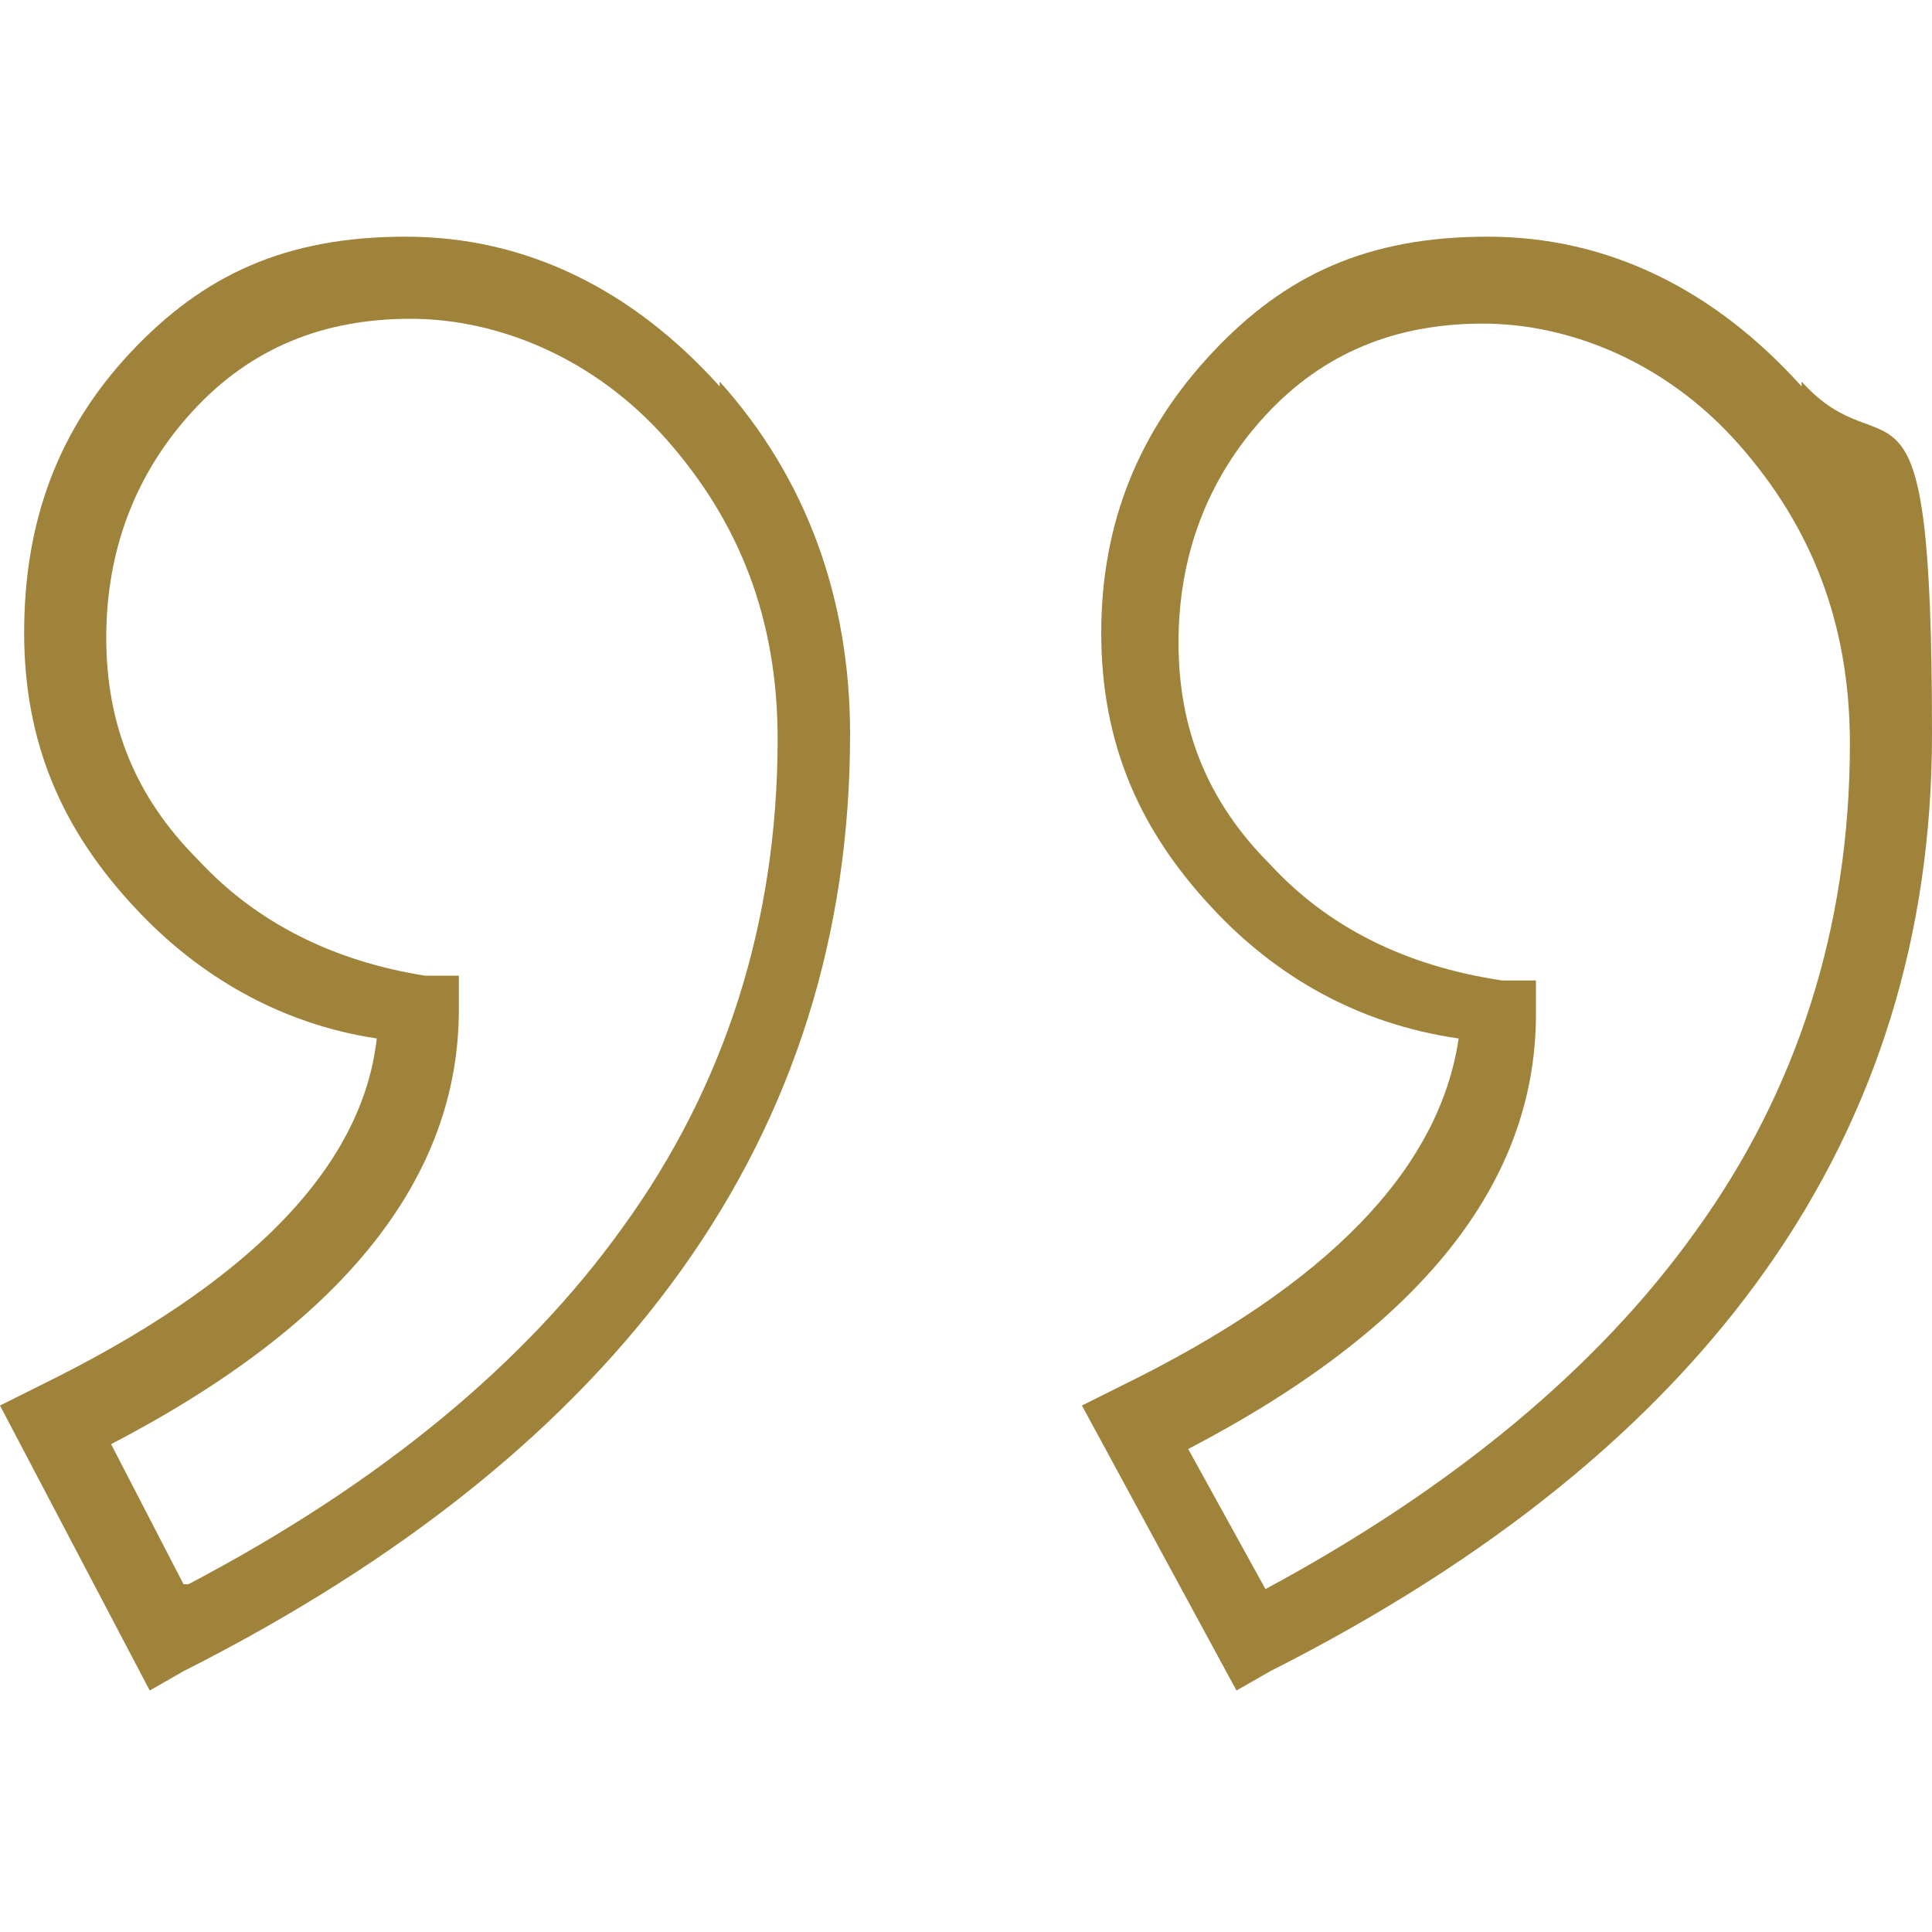
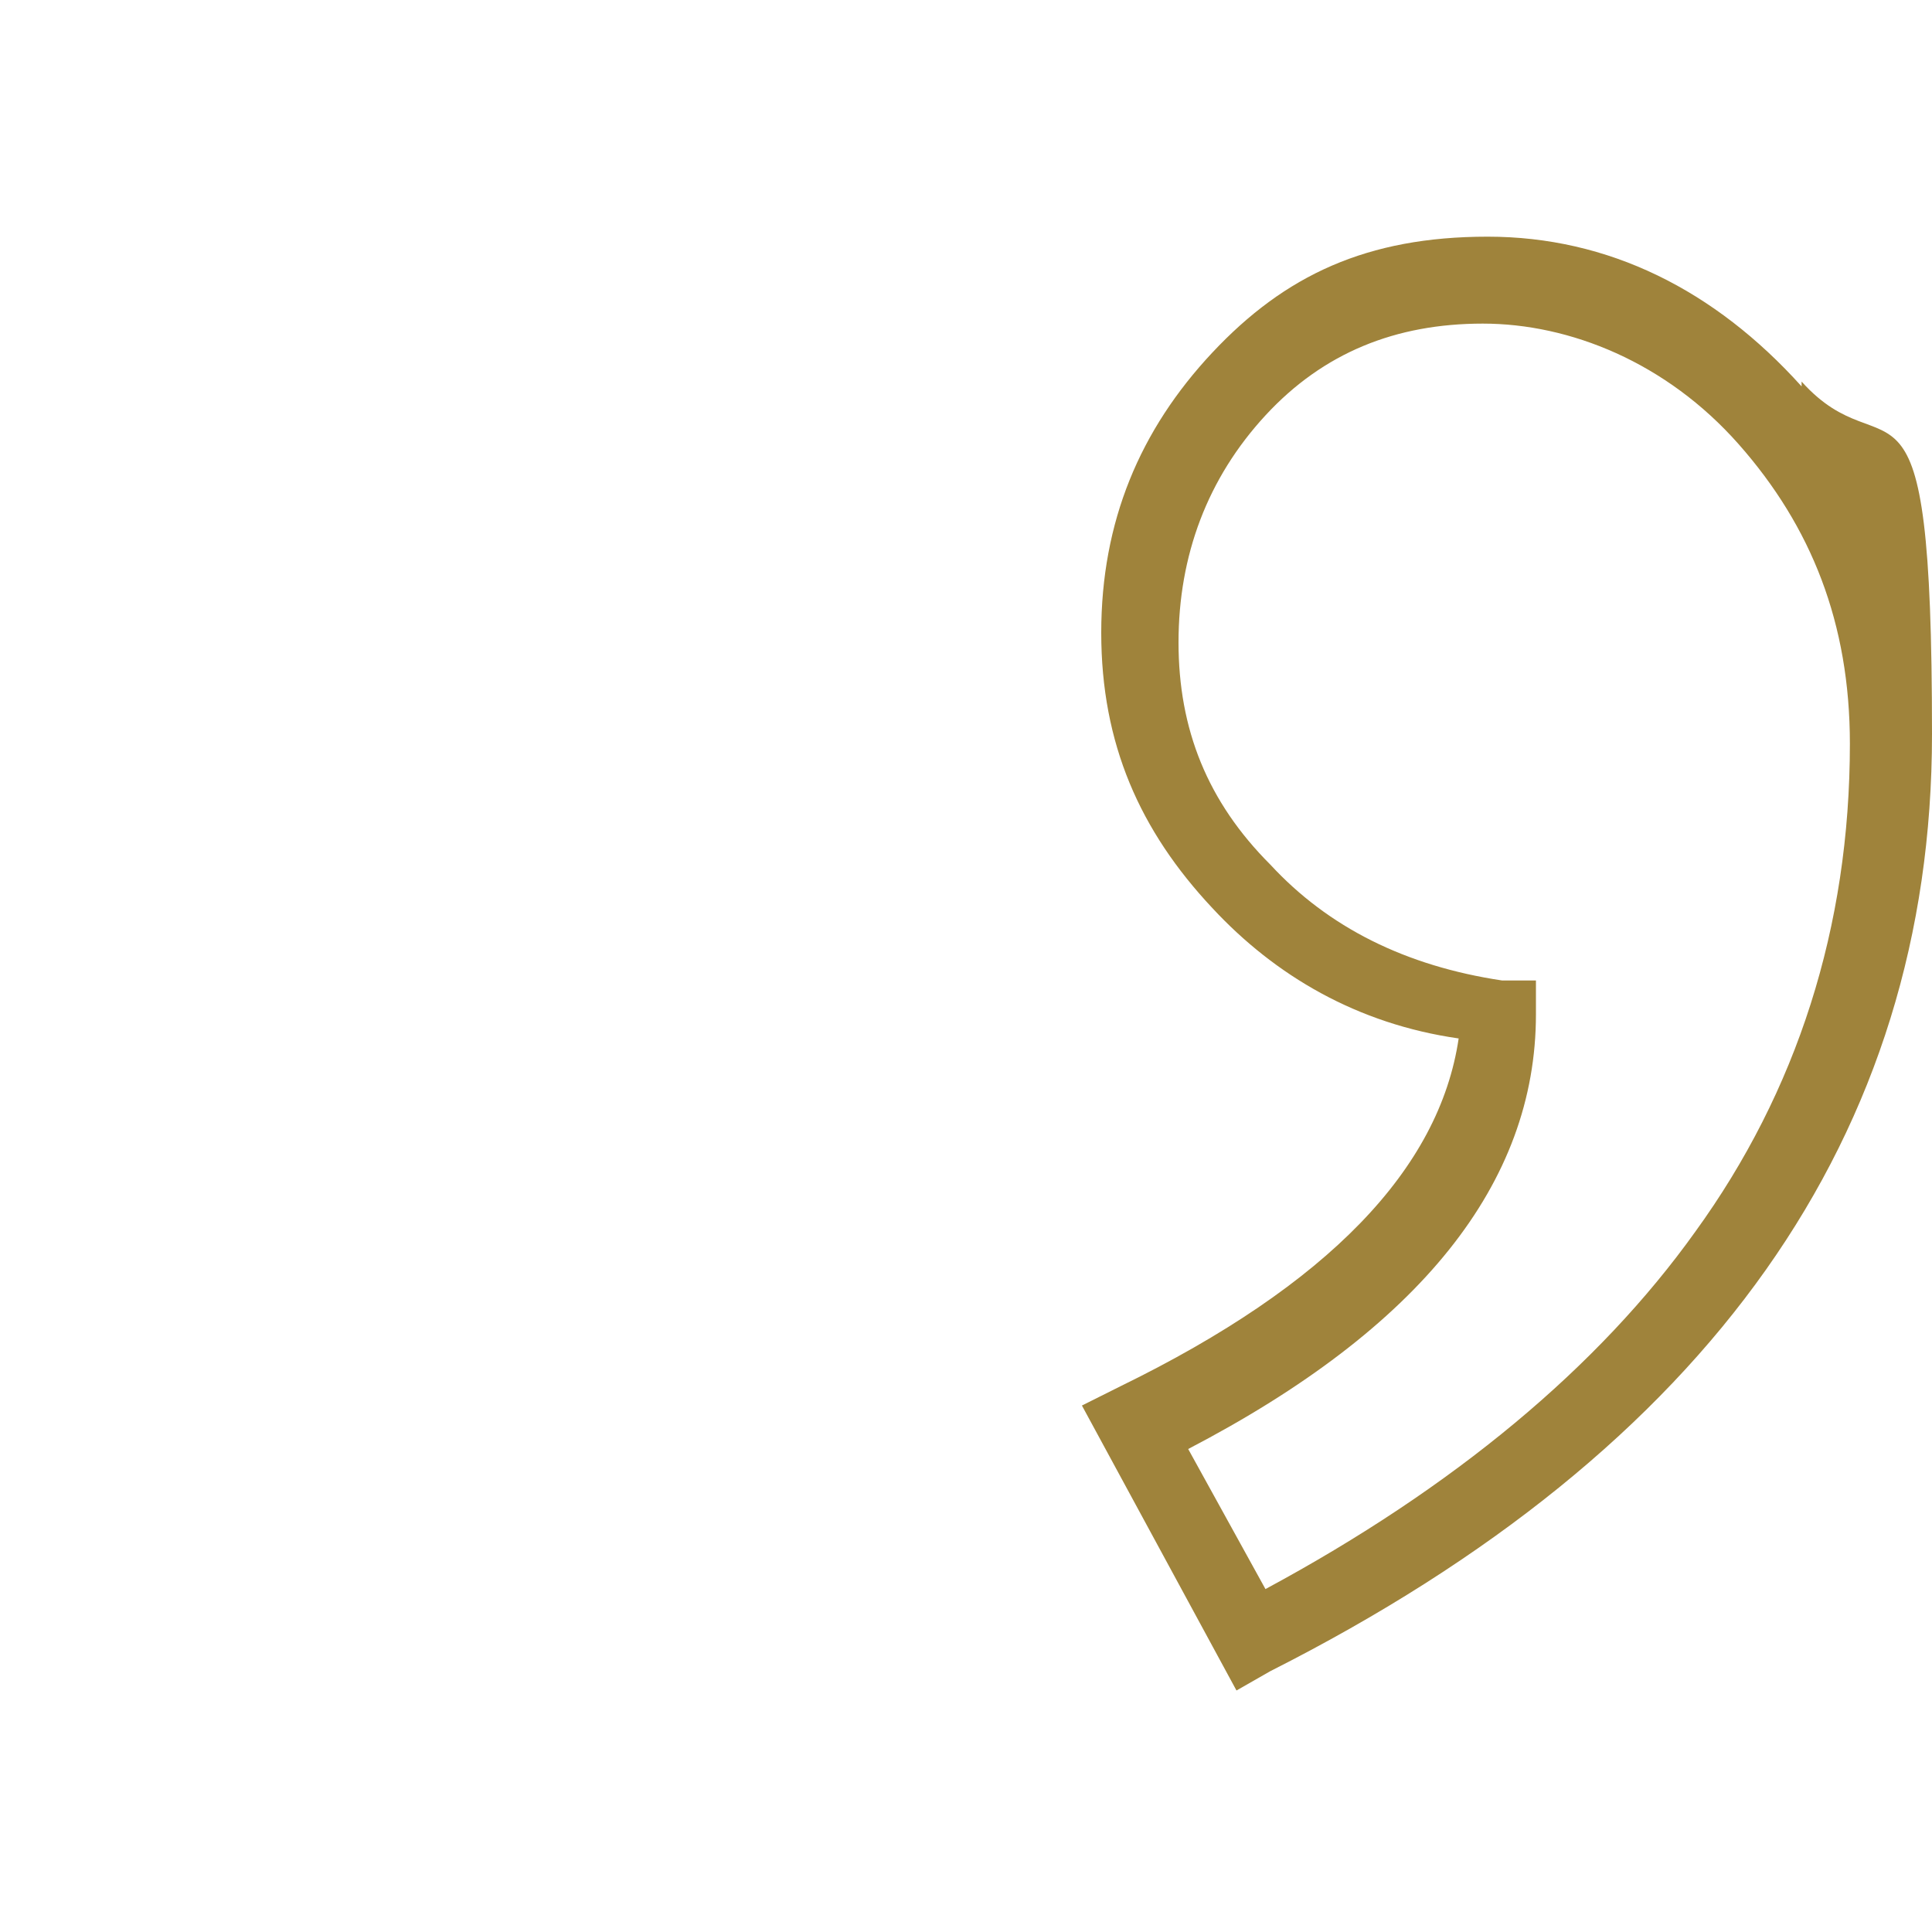
<svg xmlns="http://www.w3.org/2000/svg" id="Calque_1" data-name="Calque 1" viewBox="0 0 40 40">
  <defs>
    <style>      .cls-1 {        fill: #9f833b;        stroke-width: 0px;      }    </style>
  </defs>
  <path class="cls-1" d="M37.3,8c-1.8-2-4-3.1-6.5-3.1s-4.2.8-5.7,2.4c-1.5,1.6-2.3,3.5-2.3,5.8s.8,4.1,2.3,5.7c1.3,1.4,3,2.4,5.1,2.7-.4,2.7-2.7,5.1-7,7.2l-.8.4,3.2,5.9.7-.4c9.1-4.6,13.7-11.1,13.7-19.4s-.9-5.3-2.7-7.3ZM26.2,32.9l-1.6-2.9c4.8-2.5,7.2-5.5,7.2-9v-.7h-.7c-2-.3-3.6-1.1-4.8-2.4-1.3-1.3-1.9-2.8-1.9-4.6s.6-3.4,1.8-4.7c1.2-1.3,2.7-1.9,4.5-1.9s3.8.8,5.3,2.5c1.5,1.7,2.3,3.7,2.3,6.2,0,3.8-1.1,7.2-3.2,10.1-2,2.8-5,5.3-8.9,7.4Z" />
-   <path class="cls-1" d="M14.9,8c-1.8-2-4-3.1-6.5-3.1s-4.2.8-5.7,2.4c-1.5,1.6-2.2,3.5-2.2,5.8s.8,4.1,2.3,5.7c1.3,1.4,3,2.4,5,2.7-.3,2.7-2.7,5.1-7,7.2l-.8.4,3.1,5.9.7-.4c9.1-4.6,13.8-11.1,13.8-19.4,0-2.8-.9-5.3-2.7-7.3ZM3.8,32.8l-1.5-2.9c4.8-2.5,7.2-5.5,7.2-9v-.7h-.7c-1.9-.3-3.5-1.1-4.7-2.4-1.3-1.3-1.9-2.8-1.9-4.6s.6-3.4,1.8-4.7c1.2-1.3,2.7-1.9,4.5-1.9s3.8.8,5.3,2.5c1.5,1.7,2.3,3.7,2.3,6.2,0,3.8-1.1,7.2-3.2,10.1-2,2.8-5,5.3-9,7.4Z" />
</svg>